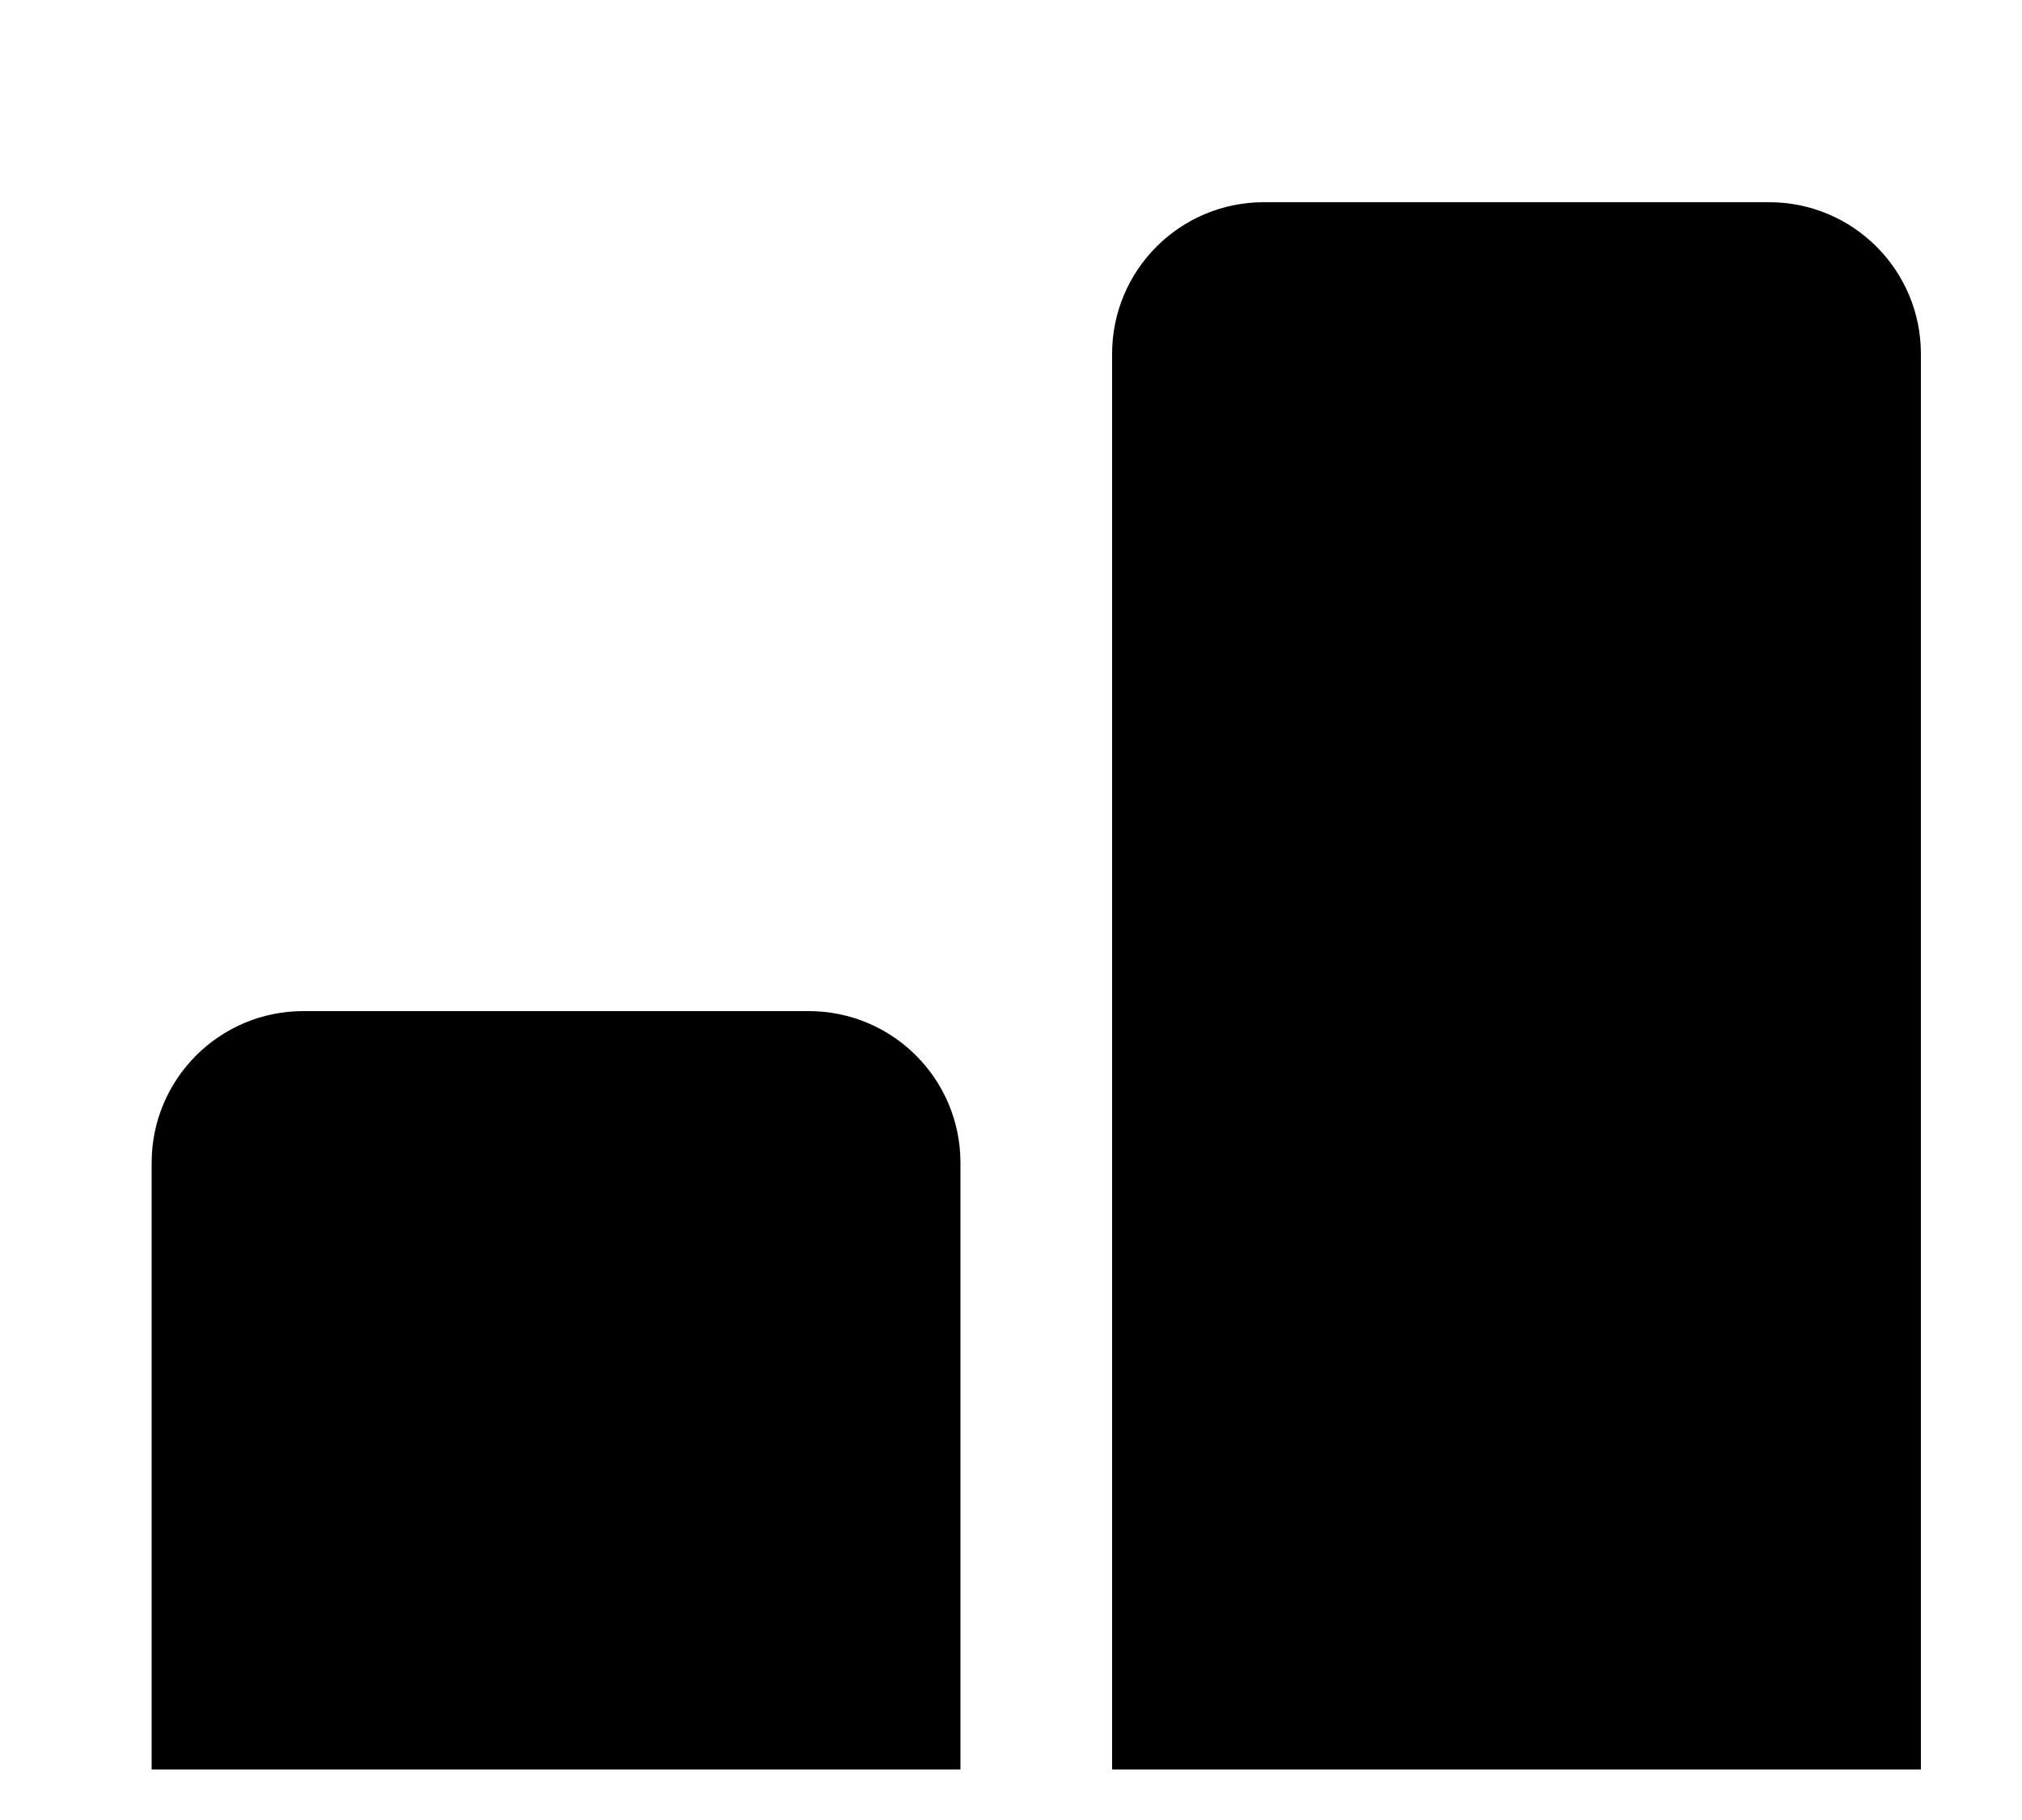
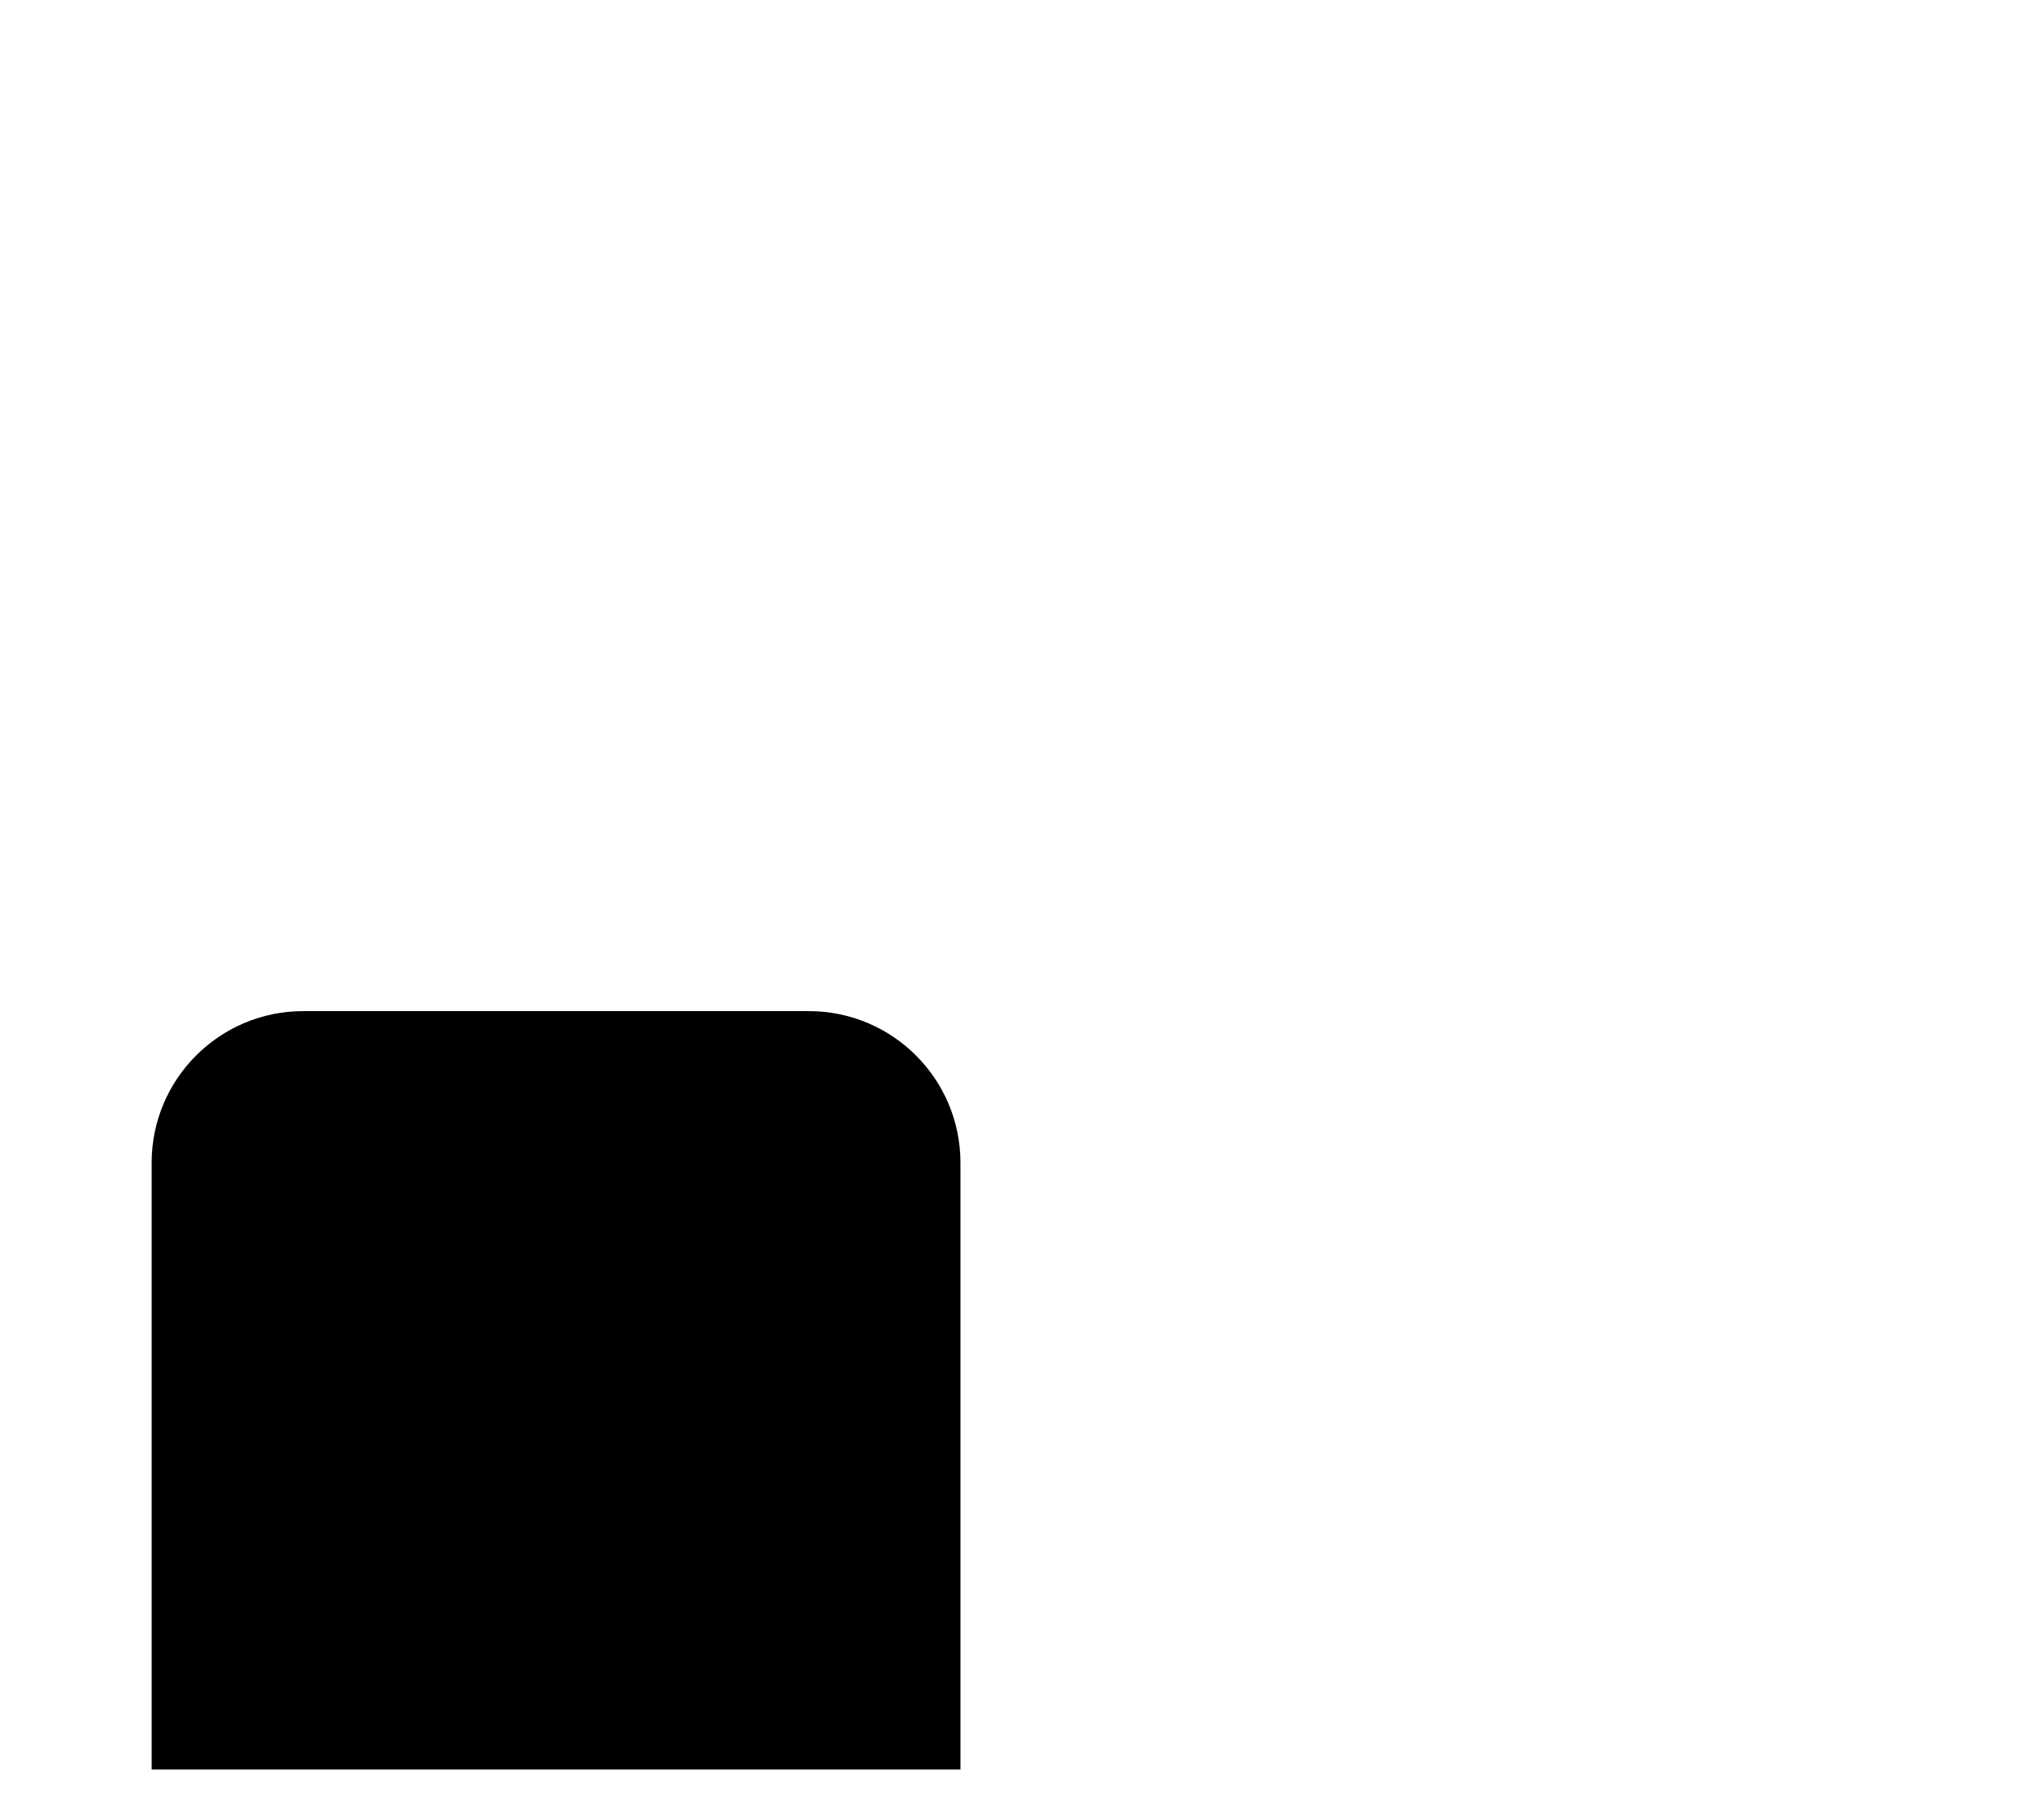
<svg xmlns="http://www.w3.org/2000/svg" width="40" height="36" viewBox="0 0 40 36" fill="none">
  <path d="M3 23C3 21.343 4.343 20 6 20H16C17.657 20 19 21.343 19 23V35H3V23Z" fill="black" />
-   <path d="M22 7C22 5.343 23.343 4 25 4H35C36.657 4 38 5.343 38 7V35H22V7Z" fill="black" />
</svg>